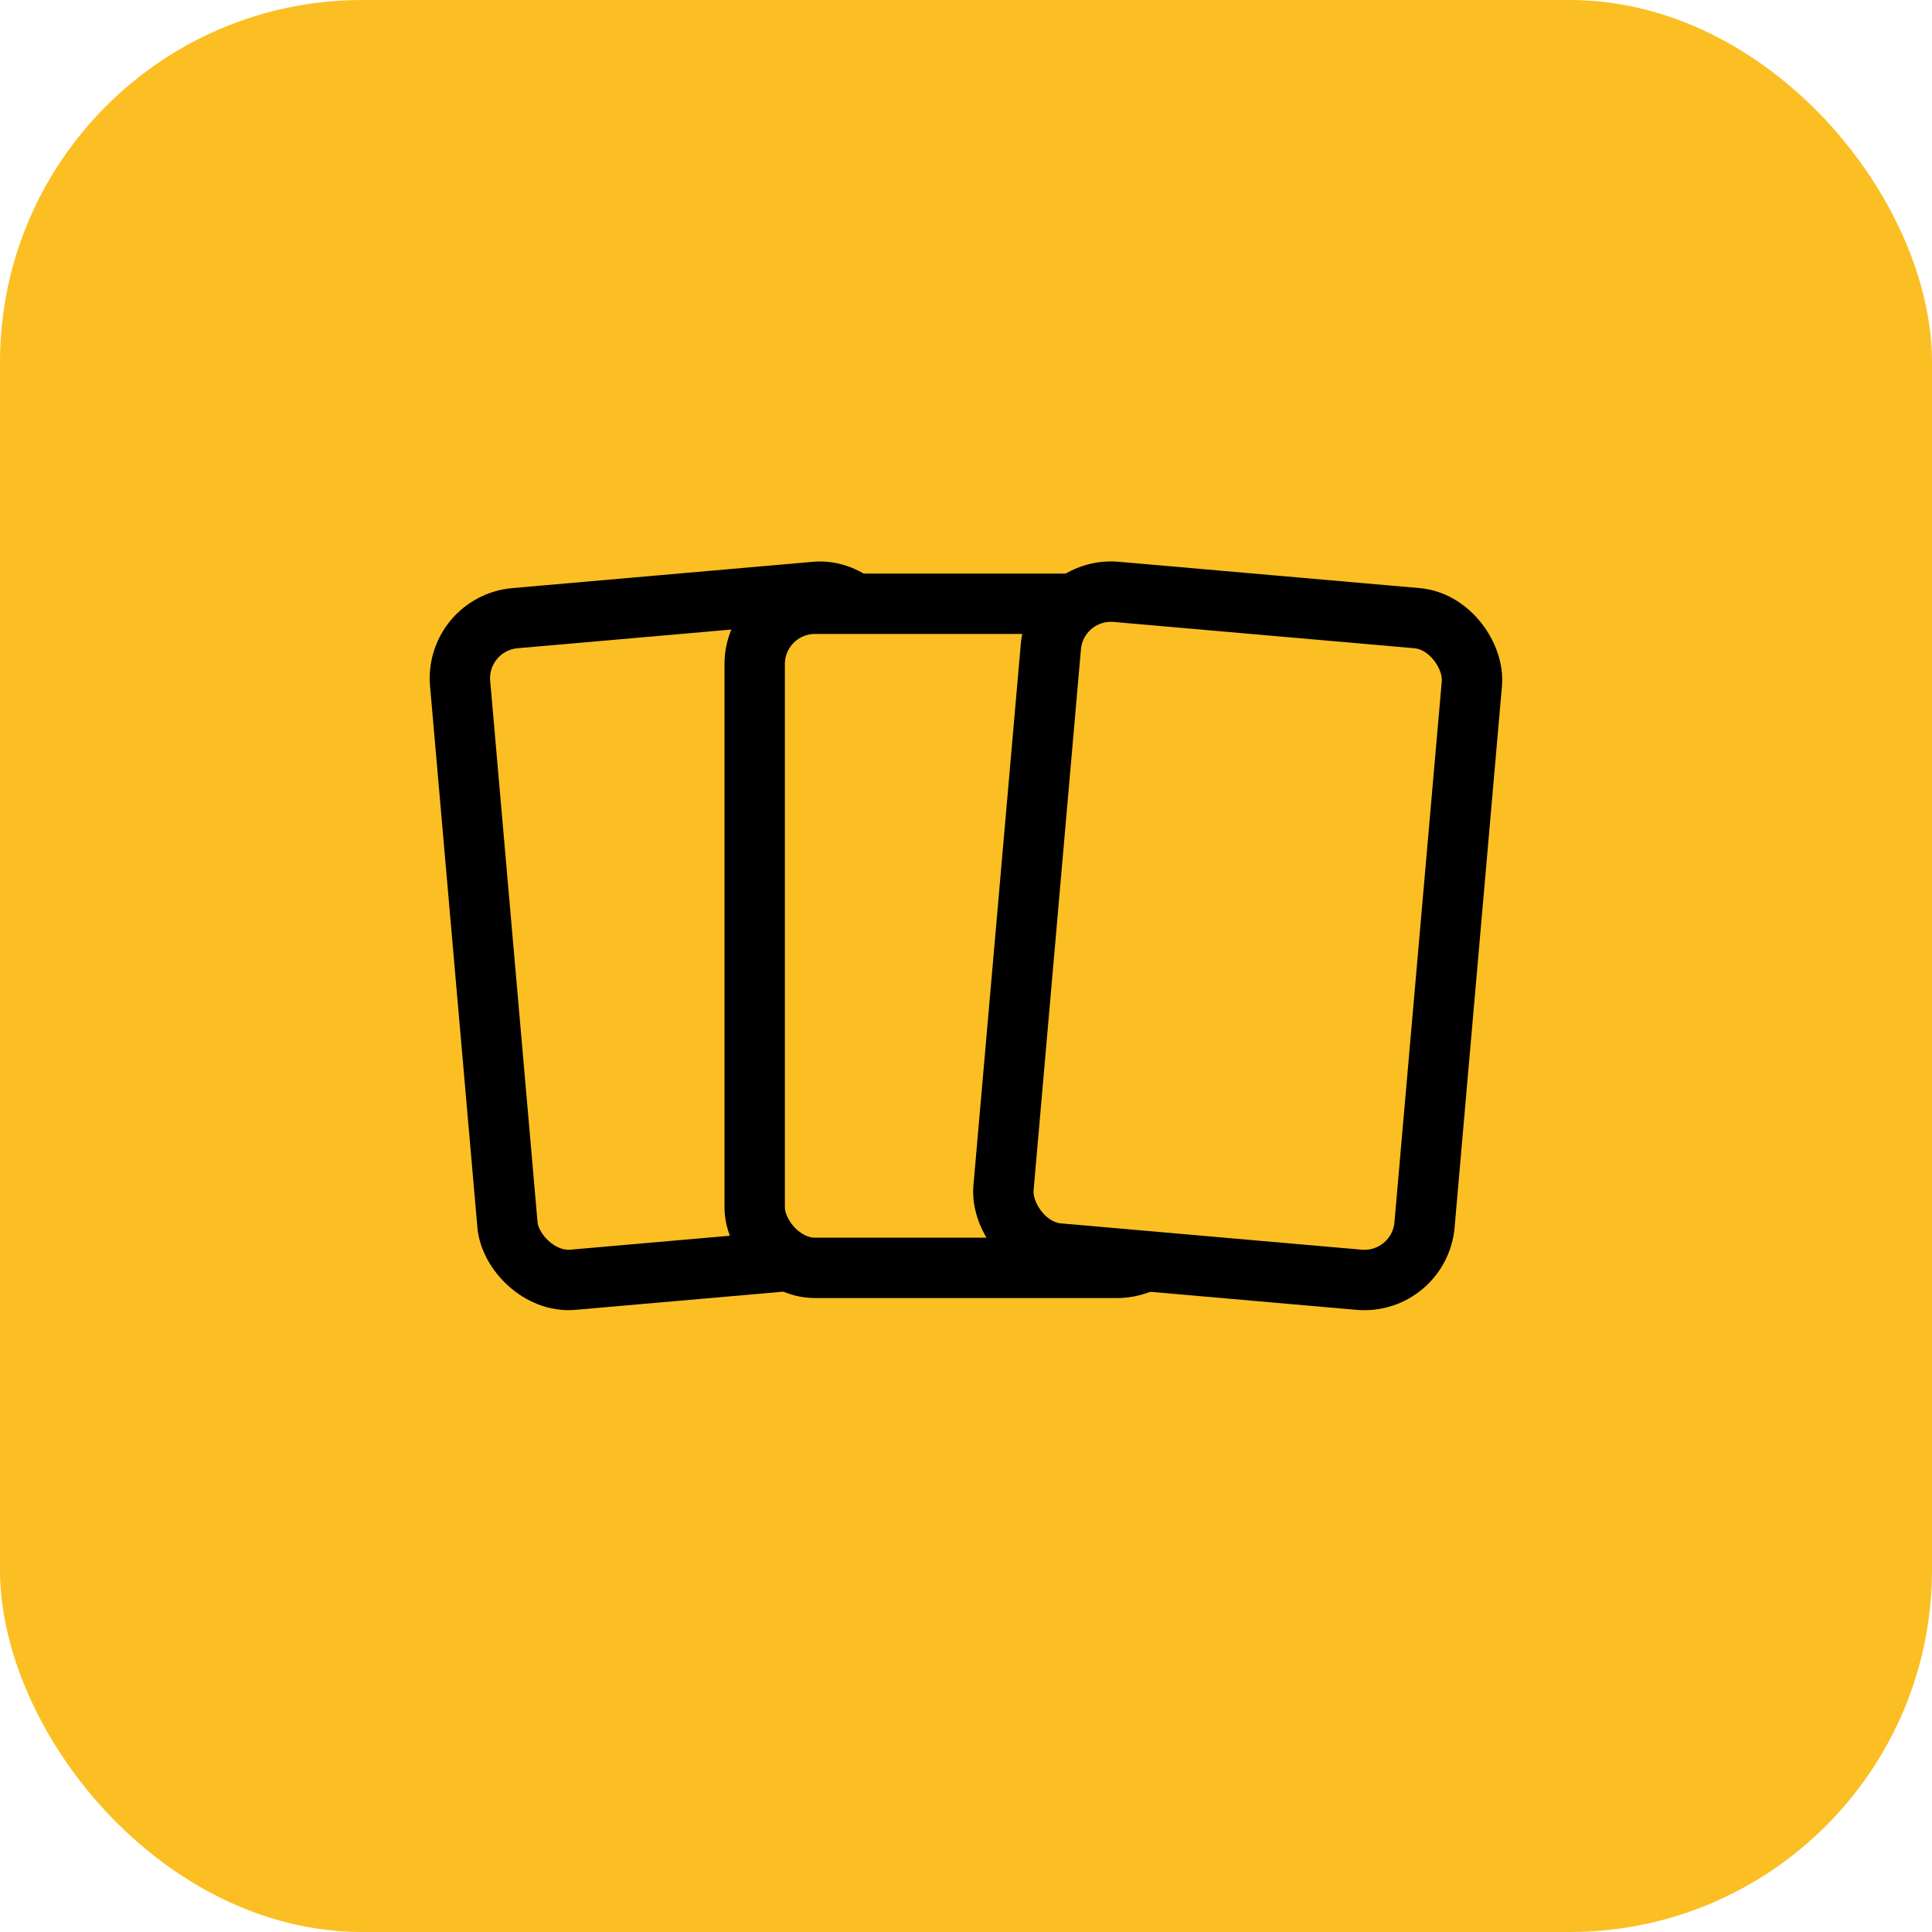
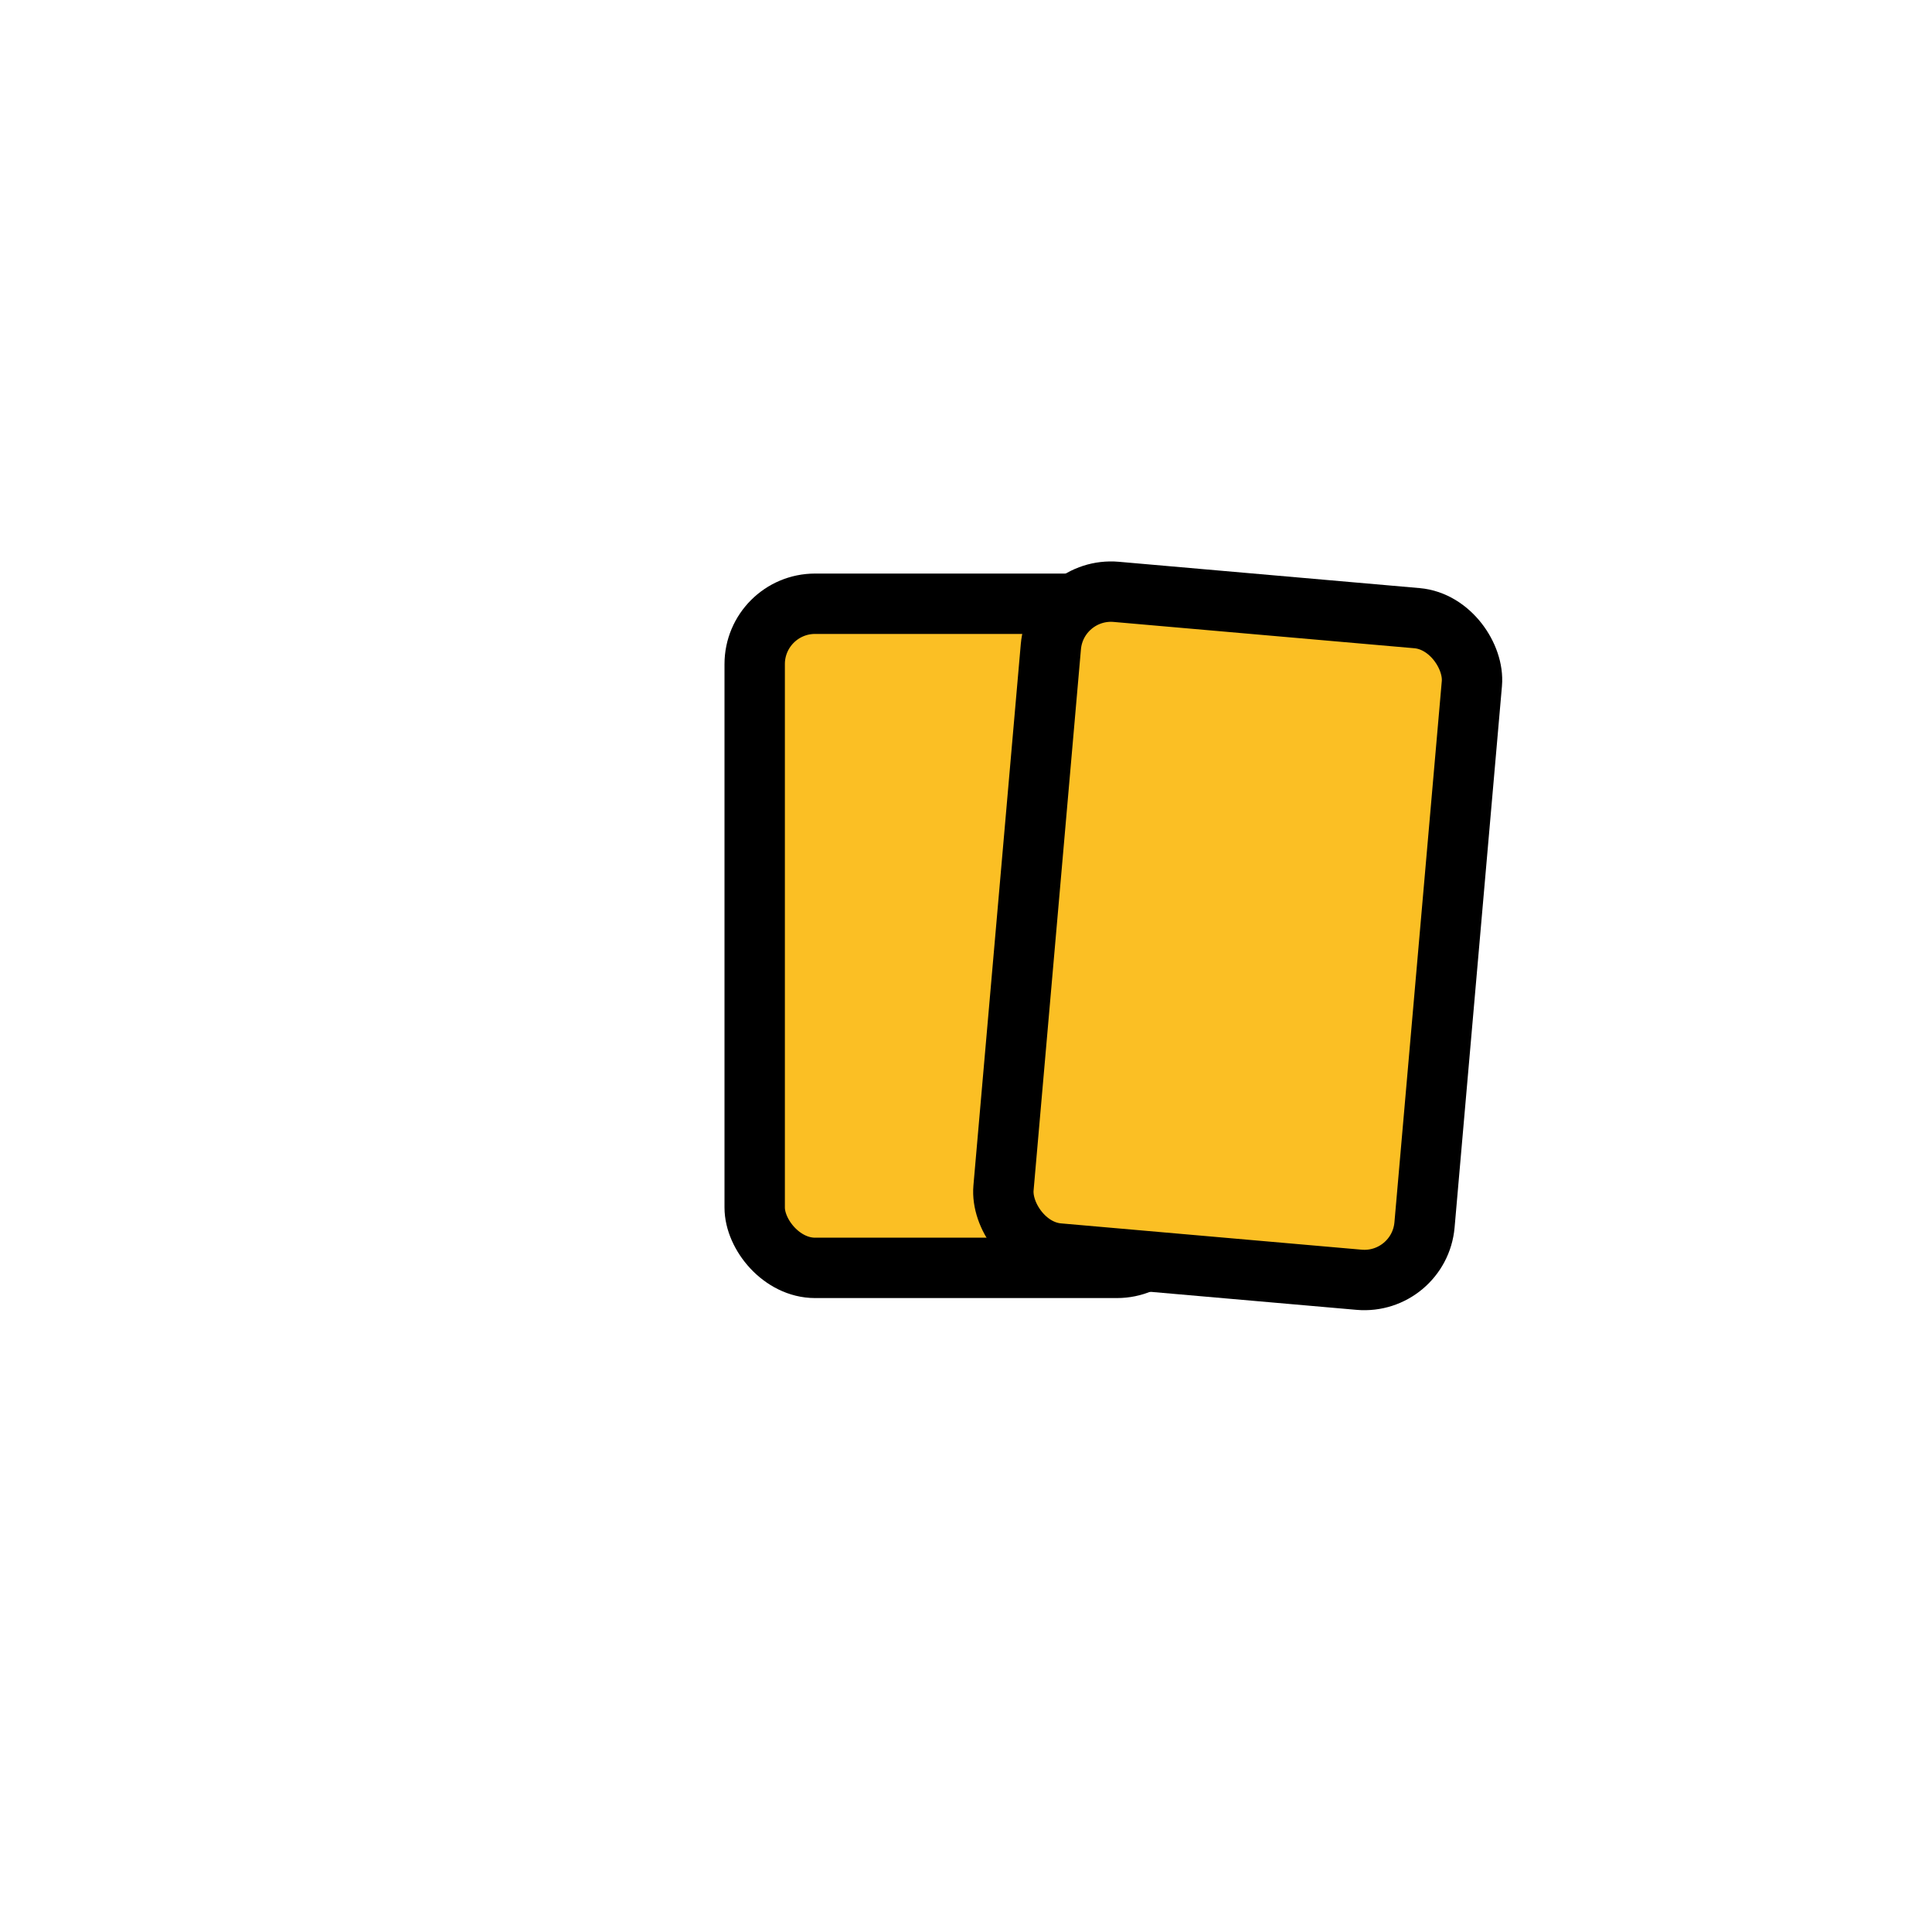
<svg xmlns="http://www.w3.org/2000/svg" width="32" height="32" viewBox="0 0 32 32">
-   <rect width="32" height="32" rx="6" fill="#FBBF24" />
-   <rect x="8" y="10" width="7" height="11" rx="1" fill="#FBBF24" stroke="#000" stroke-width="1" transform="rotate(-5 11.5 15.5)" />
  <rect x="12.5" y="10" width="7" height="11" rx="1" fill="#FBBF24" stroke="#000" stroke-width="1" />
  <rect x="17" y="10" width="7" height="11" rx="1" fill="#FBBF24" stroke="#000" stroke-width="1" transform="rotate(5 20.5 15.5)" />
</svg>